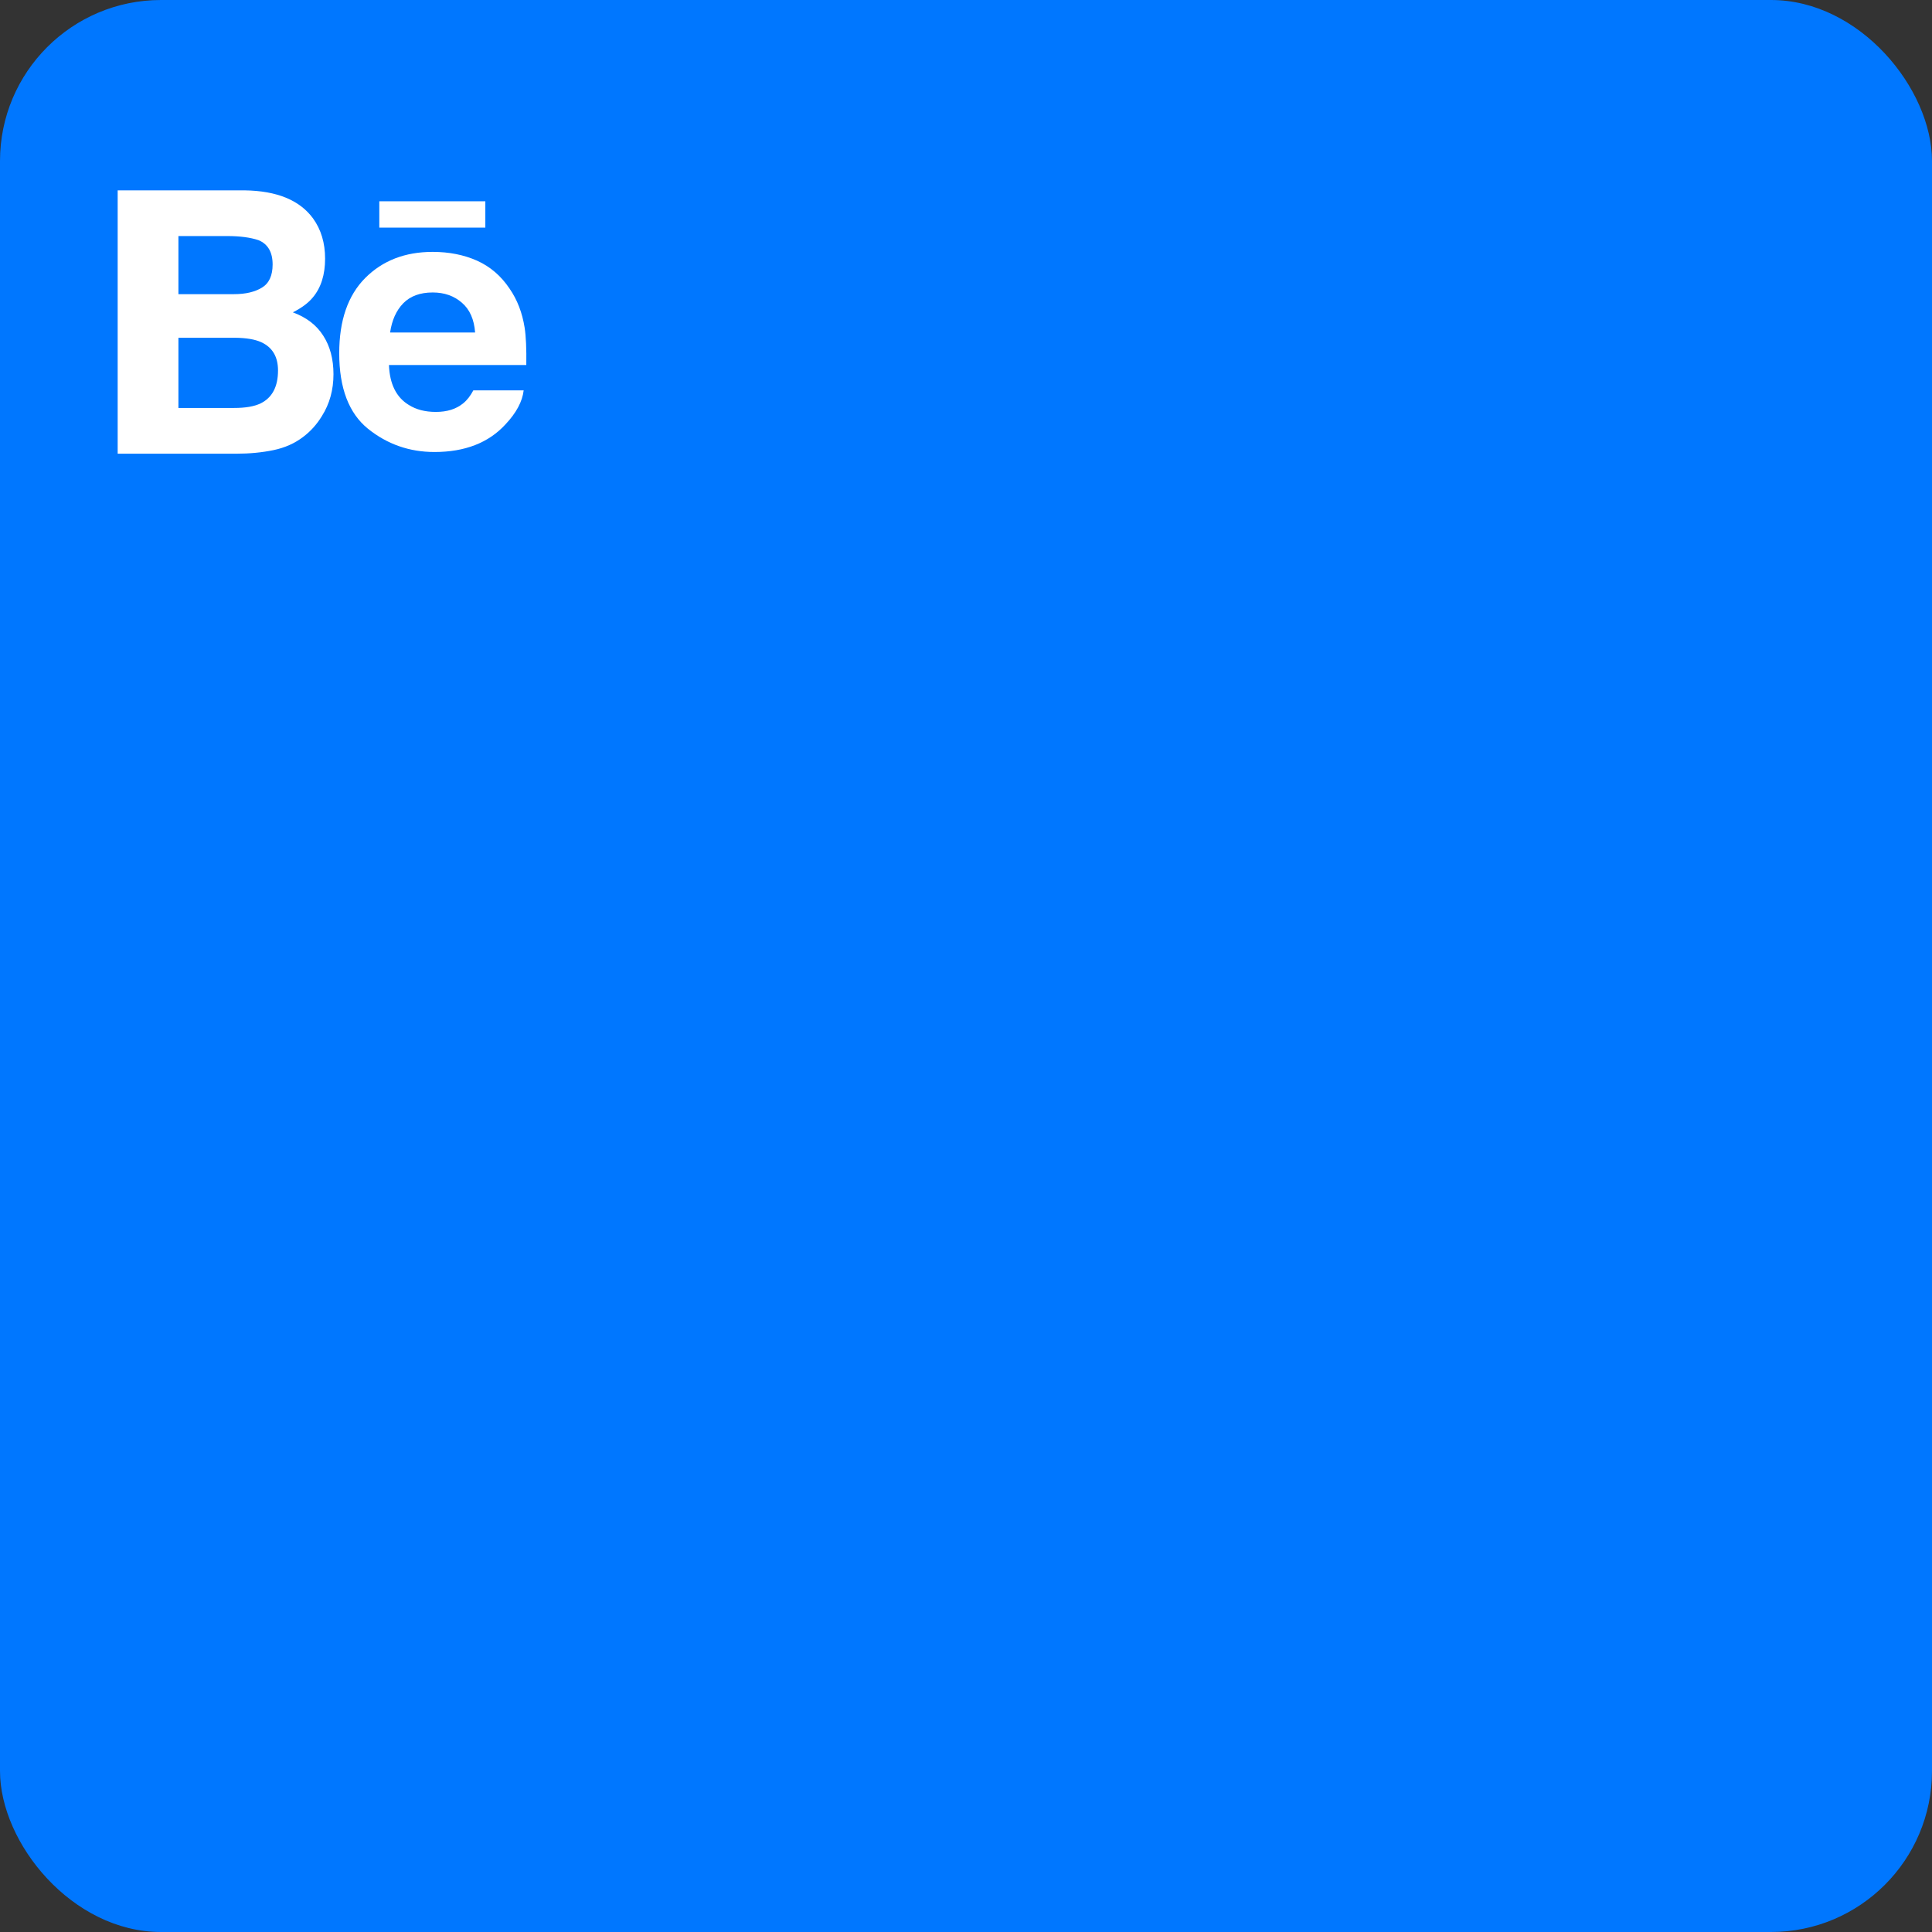
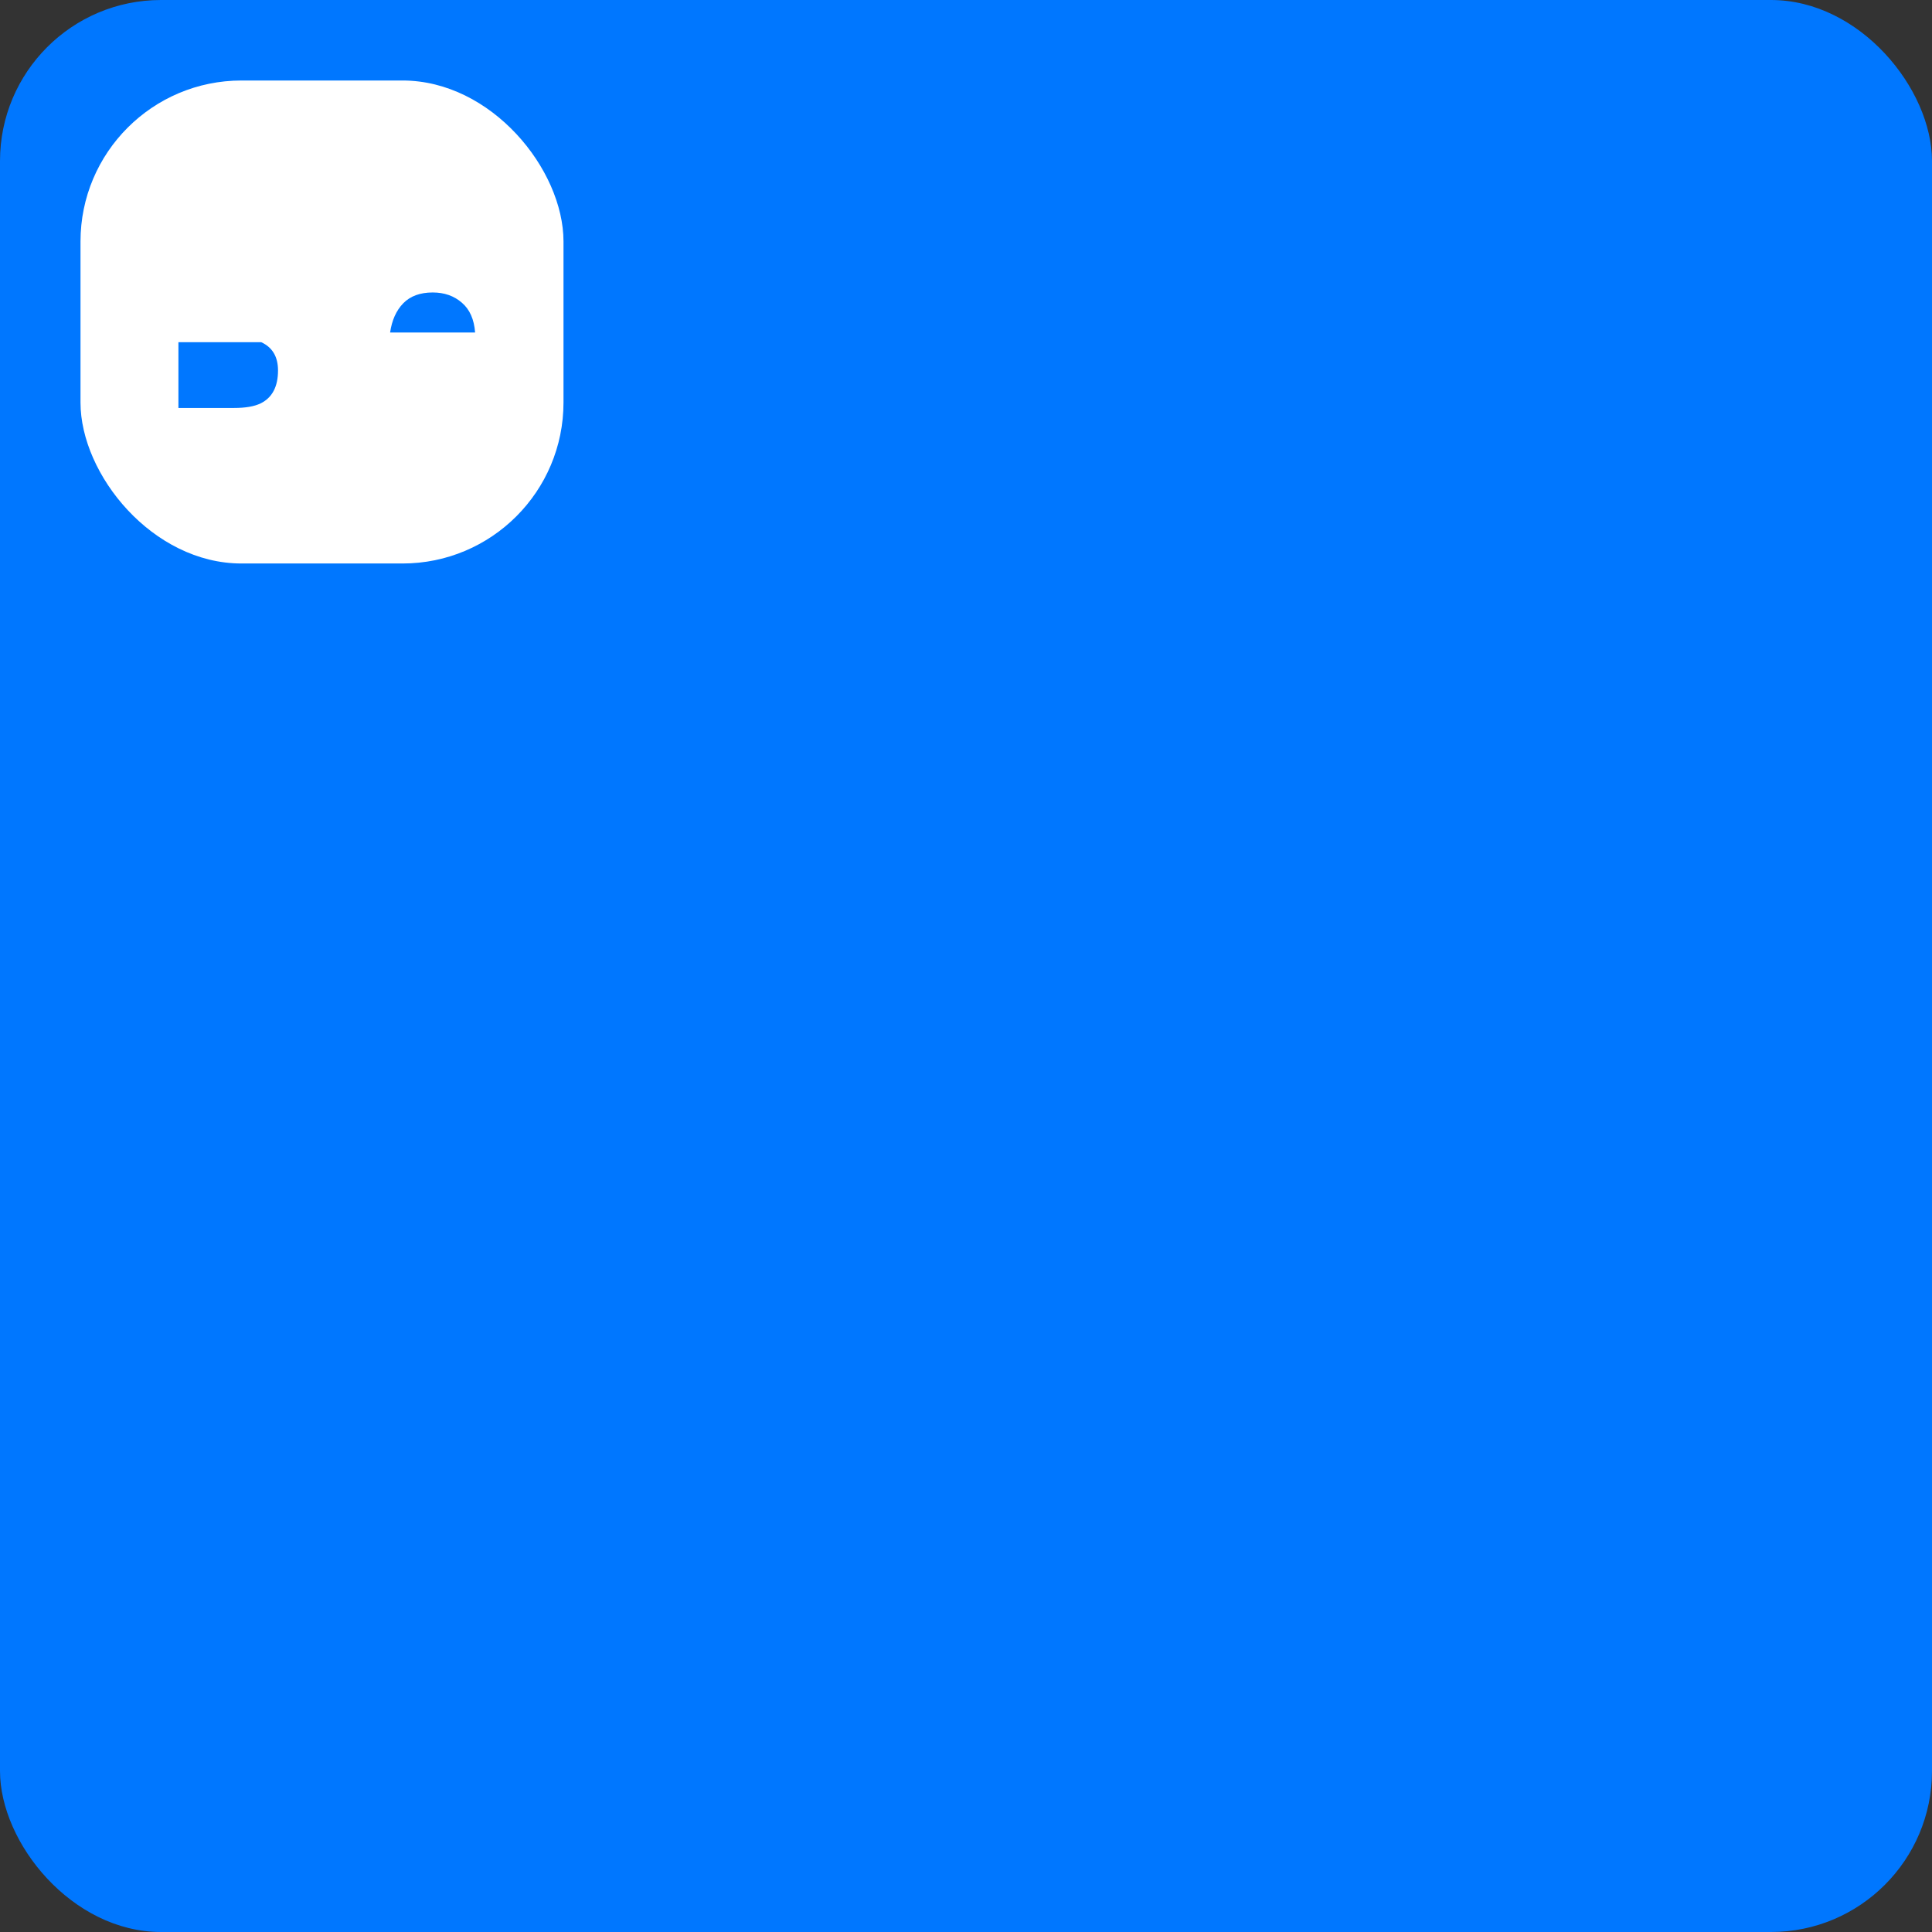
<svg xmlns="http://www.w3.org/2000/svg" width="240" height="240" viewBox="0 0 240 240" fill="none">
  <rect x="0" y="0" width="240" height="240" fill="#333333" stroke="none" />
  <rect width="240" height="240" rx="20" fill="#0077FF" />
  <rect x="10" y="10" width="60" height="60" rx="20" fill="white" />
-   <path d="M32.453 42.51C31.677 42.152 30.586 41.973 29.186 41.957H22.164V50.679H29.074C30.494 50.679 31.594 50.492 32.388 50.104C33.817 49.393 34.536 48.033 34.536 46.02C34.536 44.319 33.843 43.146 32.453 42.51Z" fill="#0077FF" />
-   <path d="M32.543 35.728C33.427 35.189 33.866 34.232 33.866 32.852C33.866 31.33 33.285 30.32 32.112 29.834C31.104 29.499 29.814 29.324 28.251 29.324H22.164V36.541H29.084C30.505 36.539 31.657 36.269 32.543 35.728Z" fill="#0077FF" />
+   <path d="M32.453 42.51H22.164V50.679H29.074C30.494 50.679 31.594 50.492 32.388 50.104C33.817 49.393 34.536 48.033 34.536 46.02C34.536 44.319 33.843 43.146 32.453 42.51Z" fill="#0077FF" />
  <path d="M53.753 36.332C52.178 36.332 50.959 36.787 50.093 37.675C49.225 38.568 48.684 39.775 48.461 41.303H59.019C58.899 39.679 58.356 38.444 57.377 37.604C56.407 36.757 55.198 36.332 53.753 36.332Z" fill="#0077FF" />
-   <path d="M8 8V72H72V8H8ZM47.119 25.002H60.29V28.274H47.119V25.002ZM39.976 51.702C39.354 52.722 38.584 53.58 37.659 54.275C36.616 55.075 35.385 55.624 33.968 55.917C32.548 56.213 31.007 56.36 29.353 56.36H14.617V23.648H30.418C34.397 23.707 37.222 24.862 38.888 27.132C39.89 28.524 40.384 30.188 40.384 32.123C40.384 34.129 39.882 35.726 38.87 36.939C38.311 37.624 37.48 38.242 36.38 38.801C38.045 39.415 39.307 40.368 40.15 41.693C41 43.006 41.425 44.609 41.425 46.481C41.427 48.424 40.951 50.165 39.976 51.702ZM65.379 45.347H48.316C48.411 47.702 49.222 49.348 50.767 50.293C51.696 50.885 52.824 51.171 54.142 51.171C55.539 51.171 56.664 50.82 57.542 50.1C58.018 49.718 58.435 49.176 58.798 48.493H65.052C64.889 49.885 64.137 51.291 62.782 52.728C60.688 55.006 57.748 56.15 53.972 56.15C50.85 56.15 48.103 55.181 45.717 53.265C43.339 51.342 42.14 48.214 42.14 43.88C42.14 39.817 43.213 36.704 45.365 34.537C47.526 32.371 50.314 31.29 53.748 31.29C55.787 31.29 57.62 31.654 59.26 32.381C60.892 33.117 62.241 34.271 63.3 35.852C64.265 37.248 64.879 38.86 65.172 40.703C65.338 41.766 65.409 43.319 65.379 45.347Z" fill="#0077FF" />
</svg>